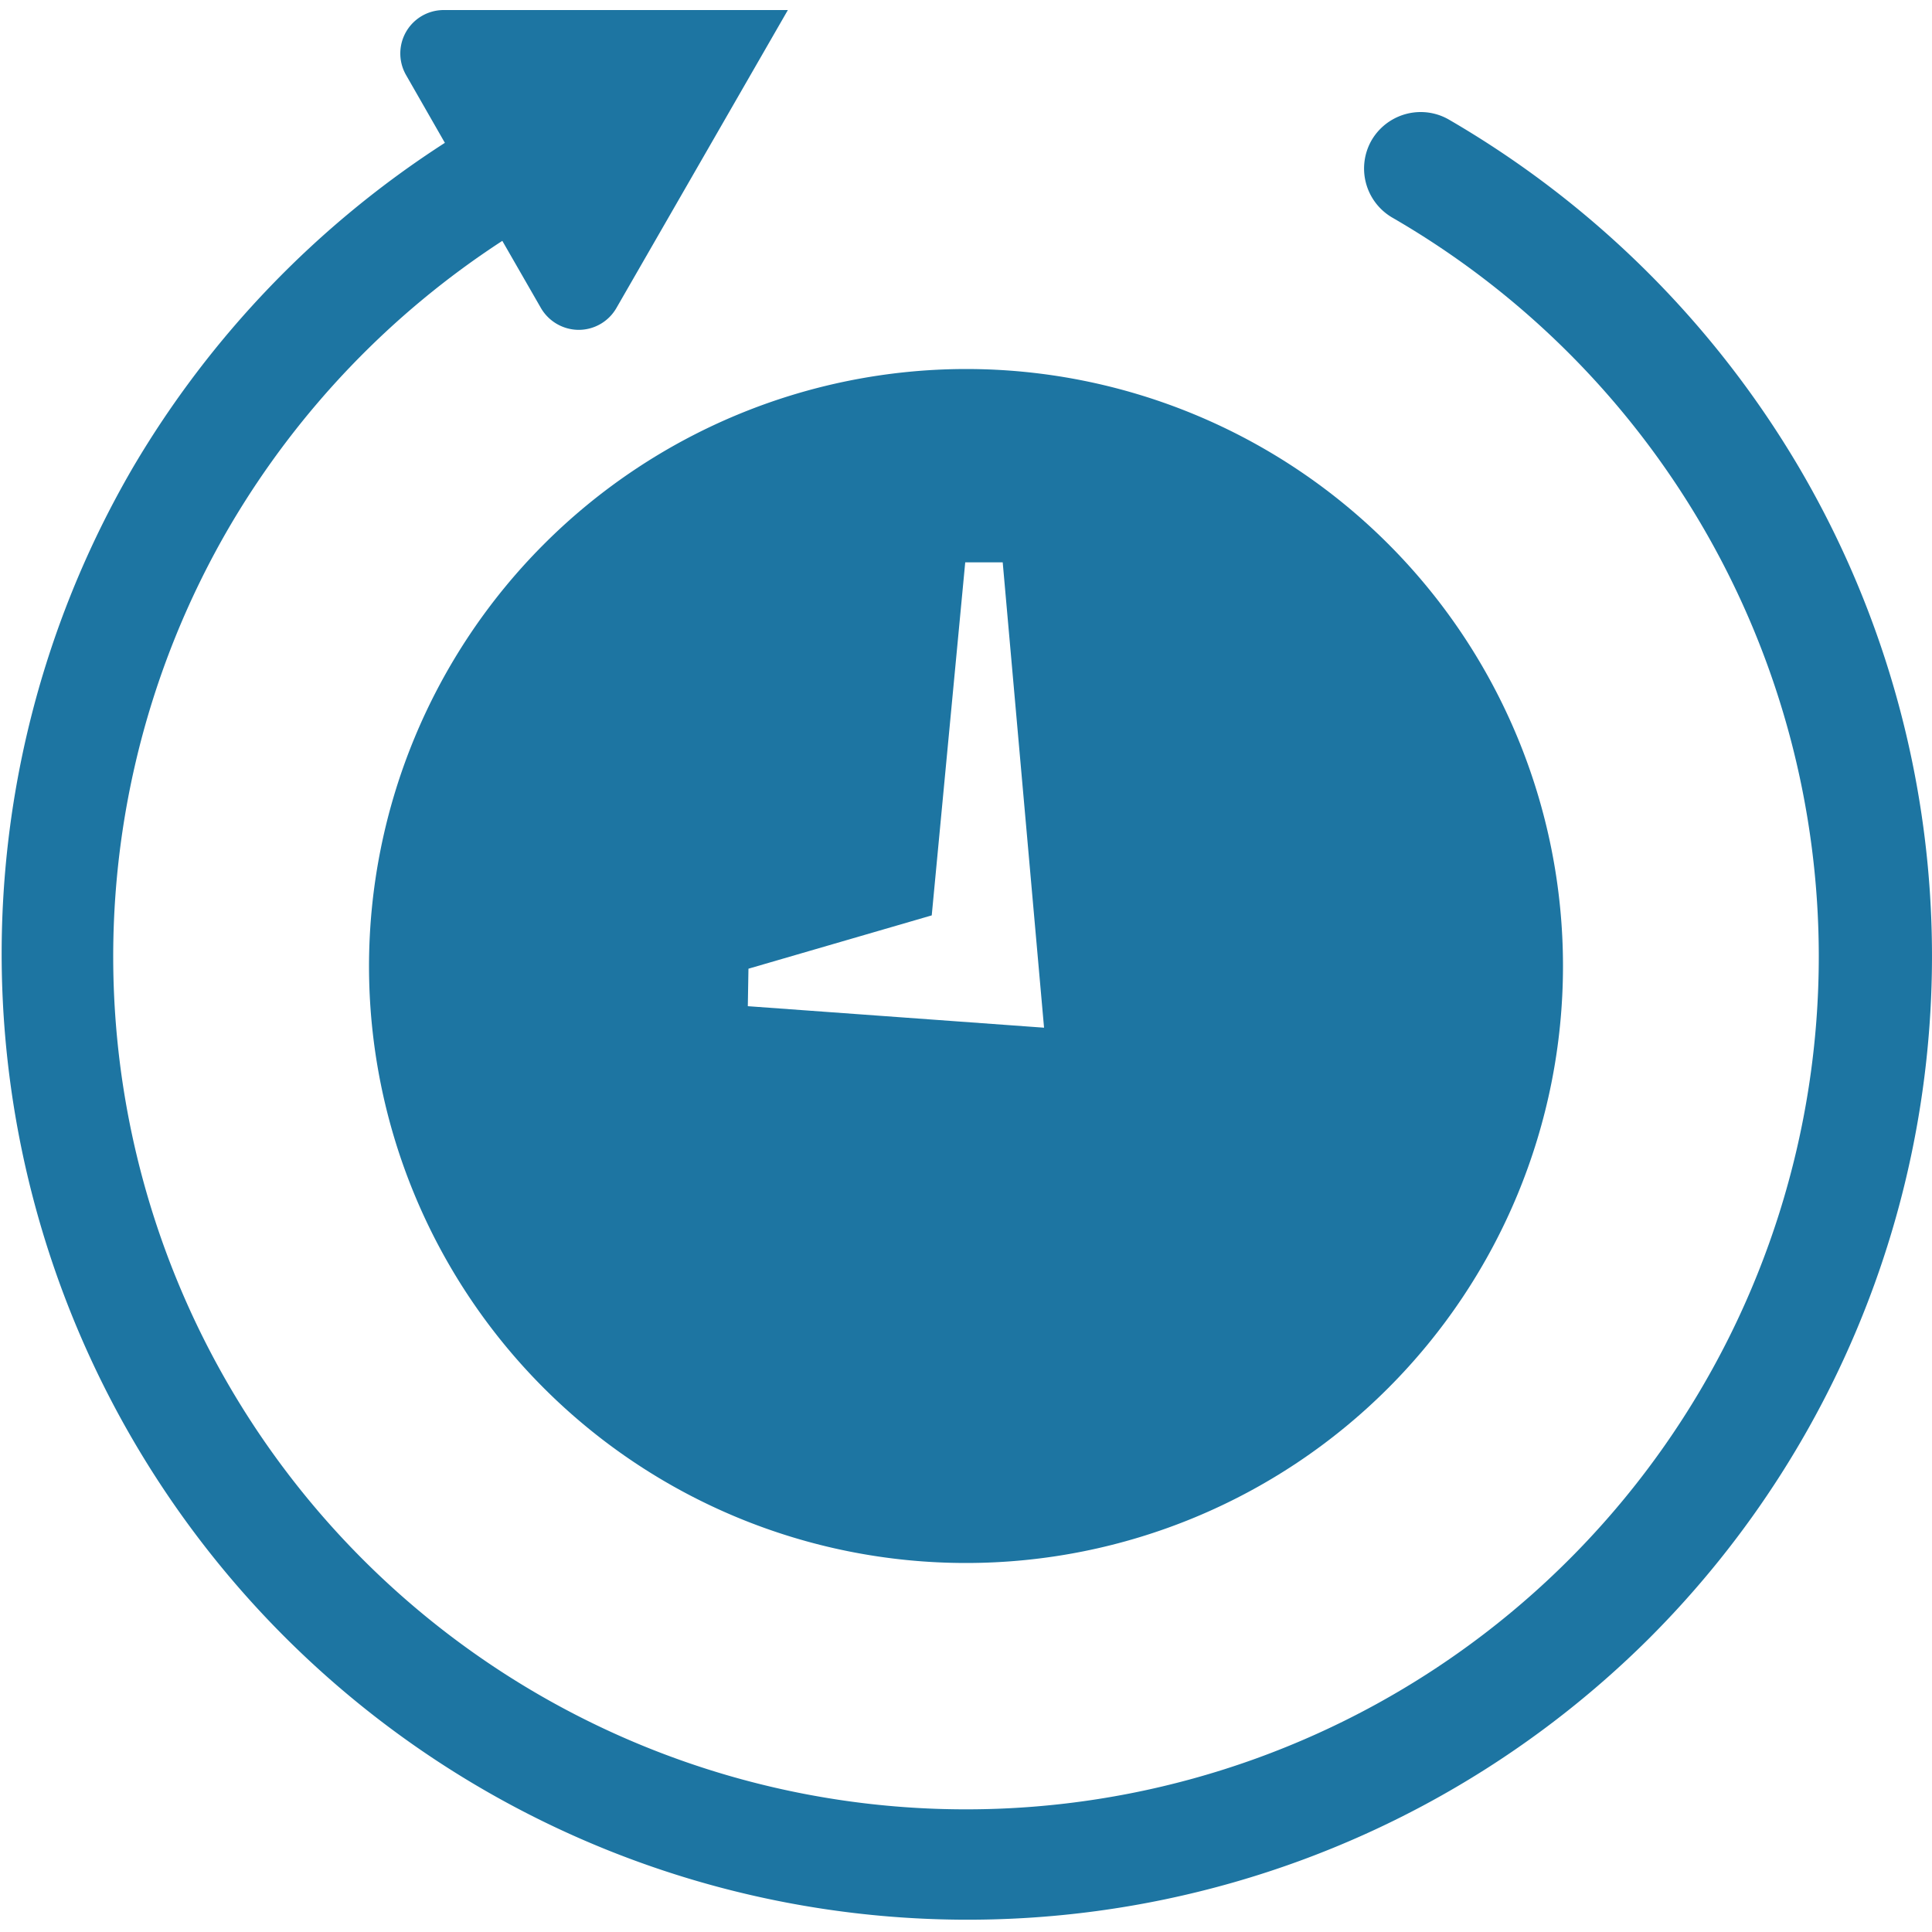
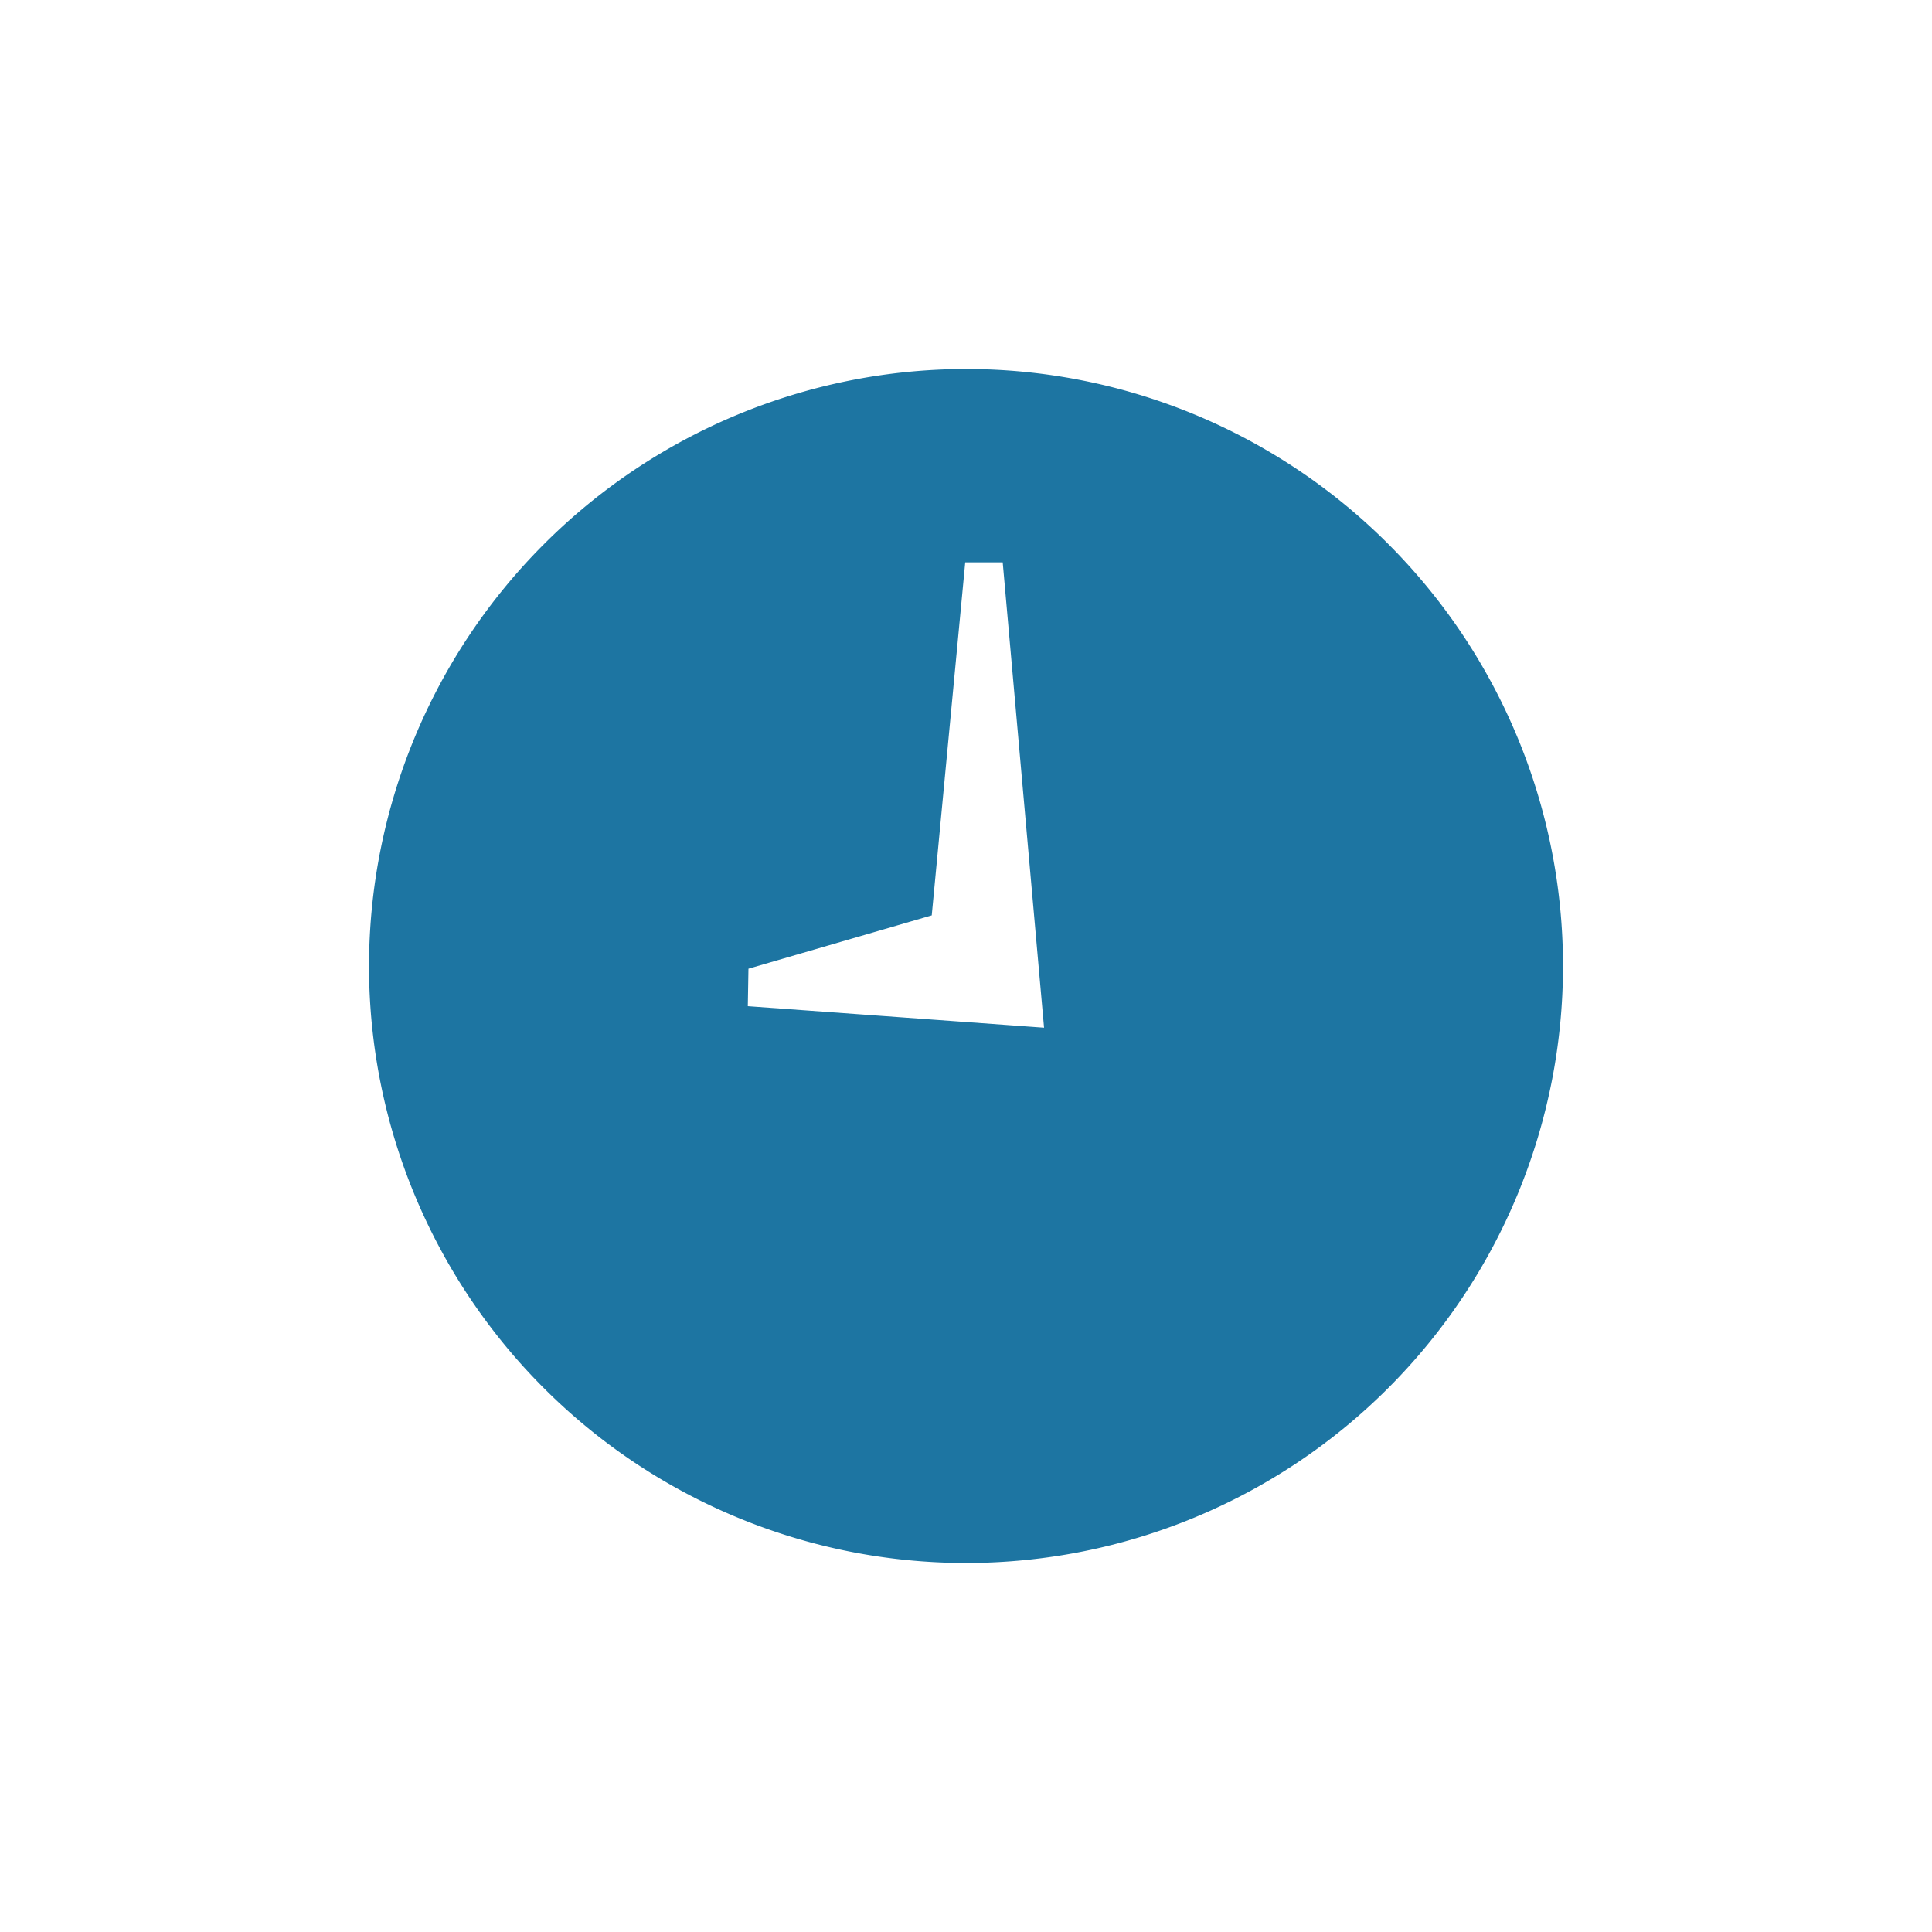
<svg xmlns="http://www.w3.org/2000/svg" id="e73b56cd-701d-4150-a71e-f66aac2615ad" data-name="Layer 1" viewBox="0 0 150 150">
  <path d="M28.65,75A46.35,46.35,0,1,0,75,28.65,46.4,46.4,0,0,0,28.65,75Zm29.46.21,14.23-4.14,2.6-27.41h2.91l3.21,36.13-23-1.67Z" style="fill:#1d75a2" />
-   <path d="M139.64,36.23A75.59,75.59,0,0,0,112.5,9.29a4.37,4.37,0,0,0-2.2-.59,4.42,4.42,0,0,0-3.81,2.19,4.41,4.41,0,0,0,1.6,6,66.27,66.27,0,0,1,33.12,57.33A66.21,66.21,0,1,1,17.93,40.7,66.72,66.72,0,0,1,39,18.7l3,5.22a3.41,3.41,0,0,0,2.93,1.69h0a3.38,3.38,0,0,0,2.93-1.7L61.17.78H34.46a3.37,3.37,0,0,0-2.92,5.07l3,5.24A75.59,75.59,0,0,0,10.36,36.23a75,75,0,0,0,117.65,91,74.87,74.87,0,0,0,11.63-91Z" style="fill:#1d75a2" />
</svg>